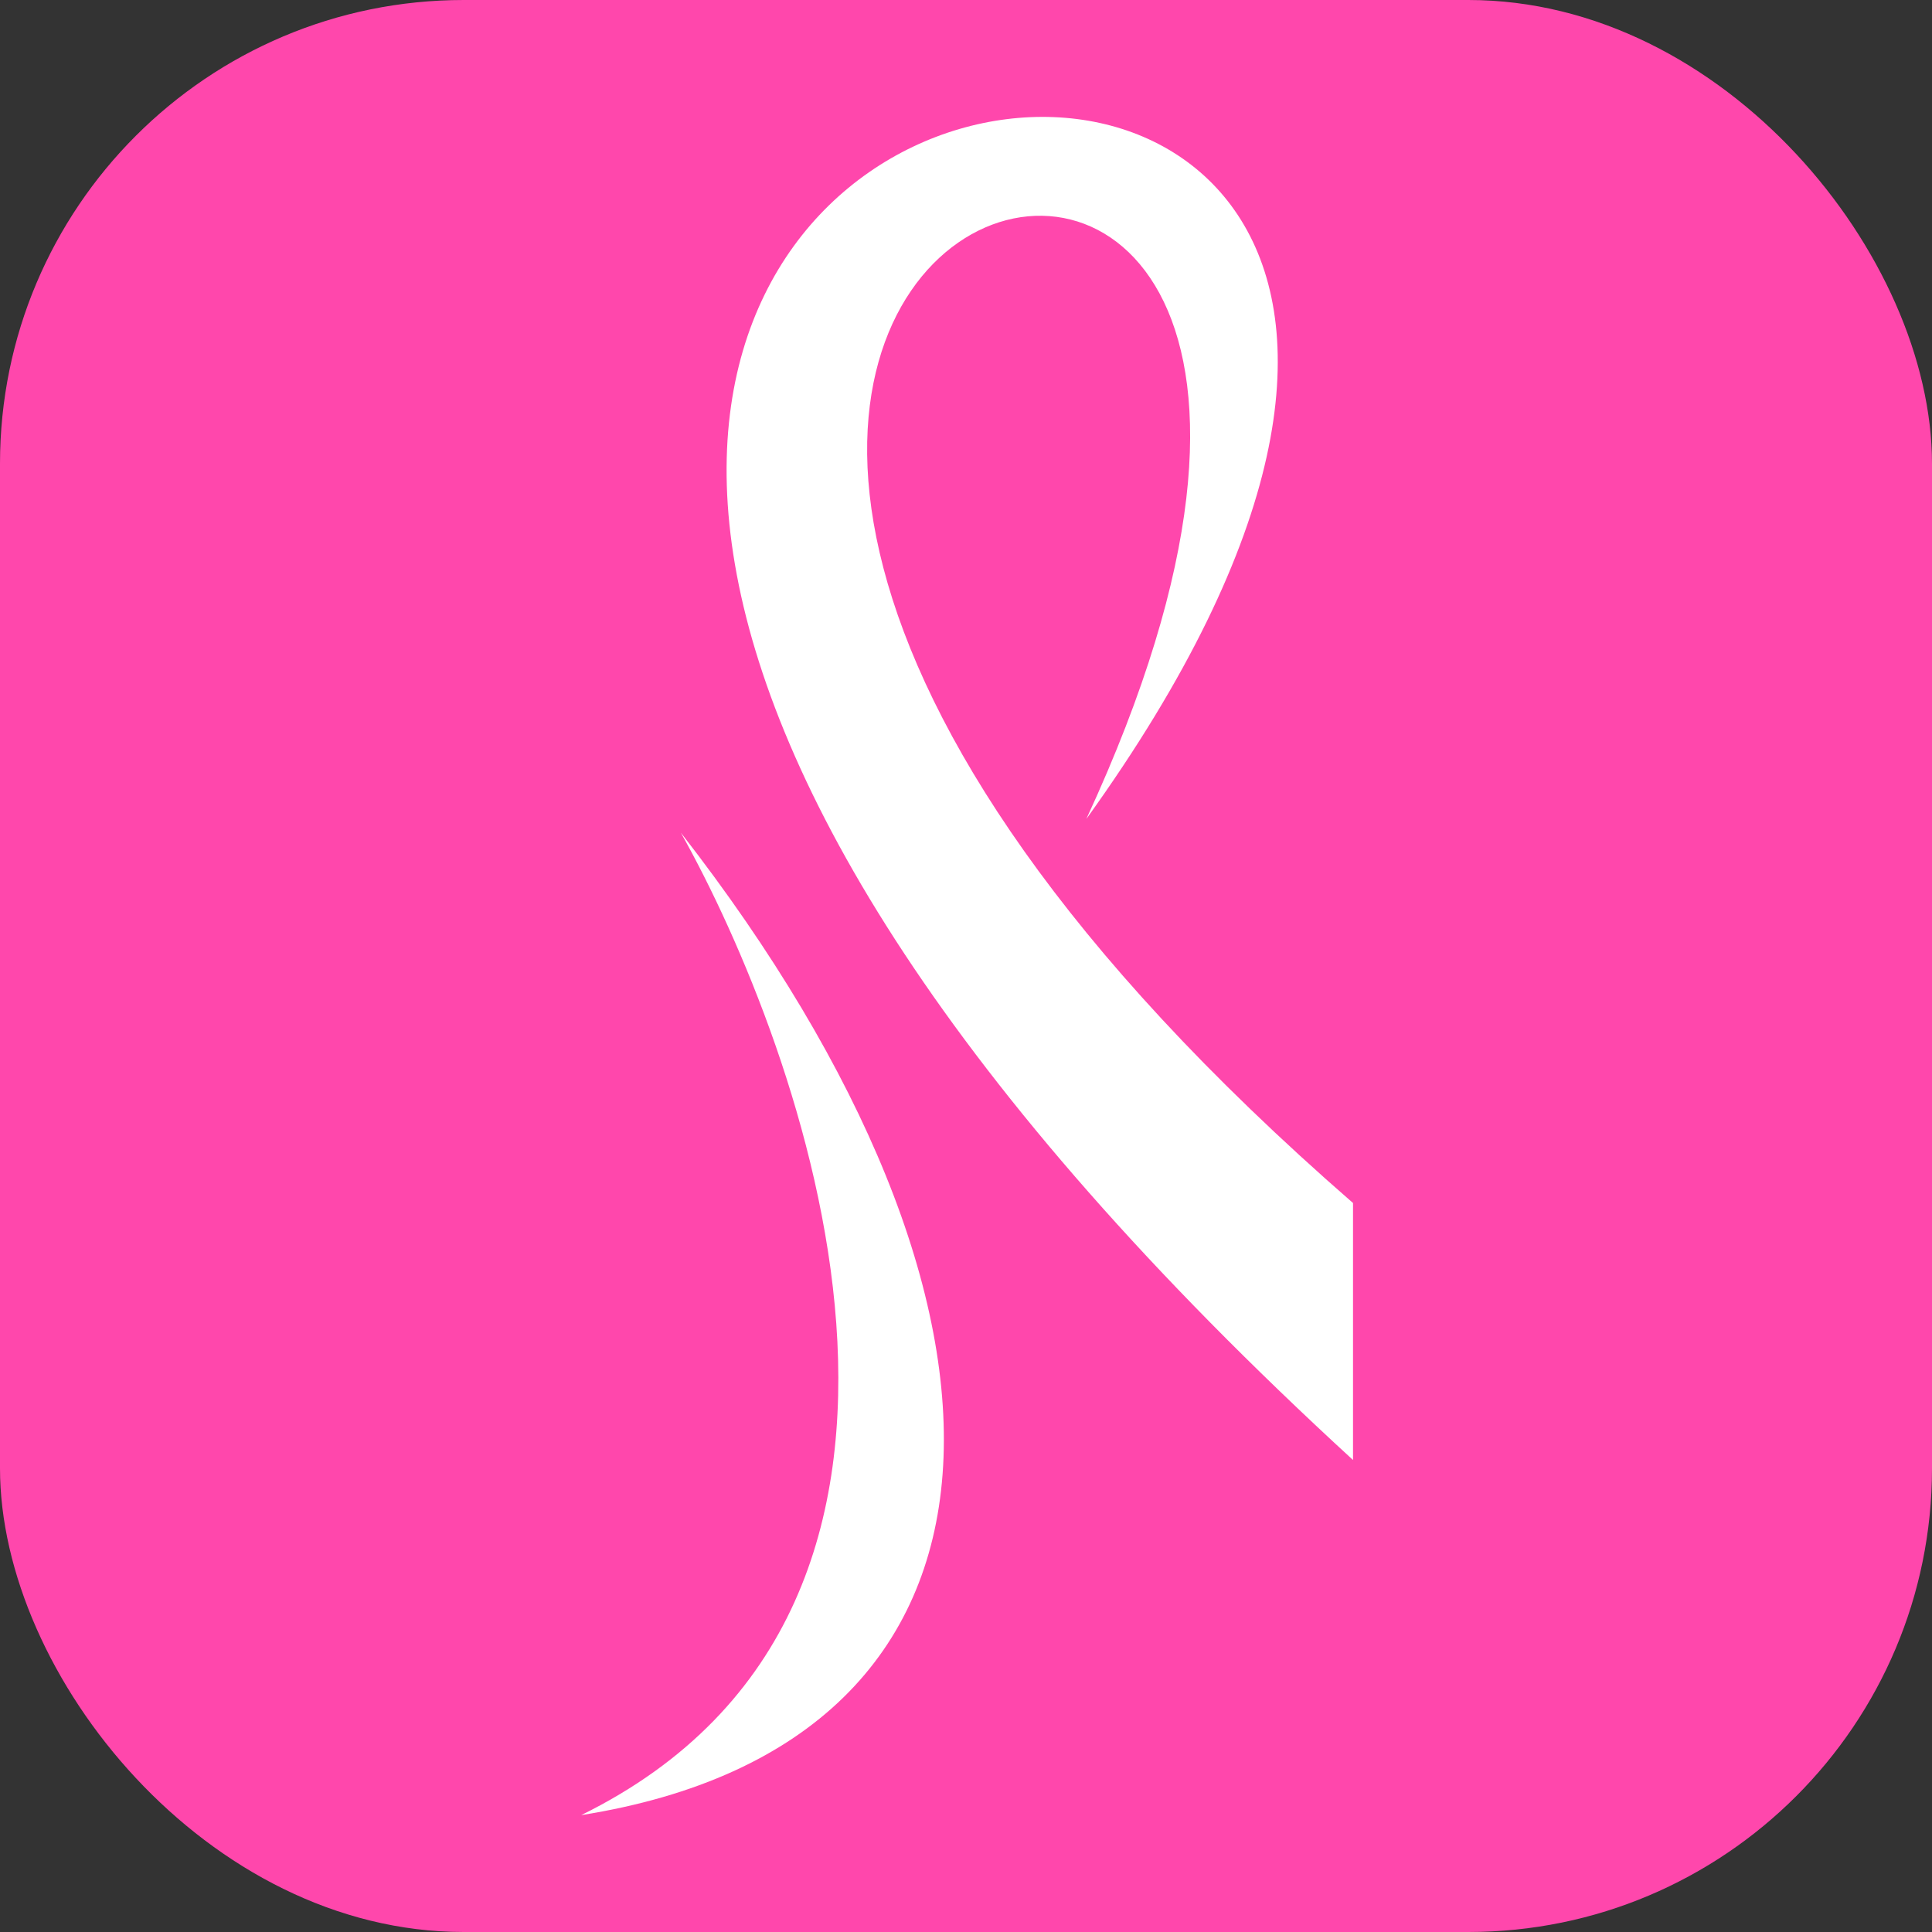
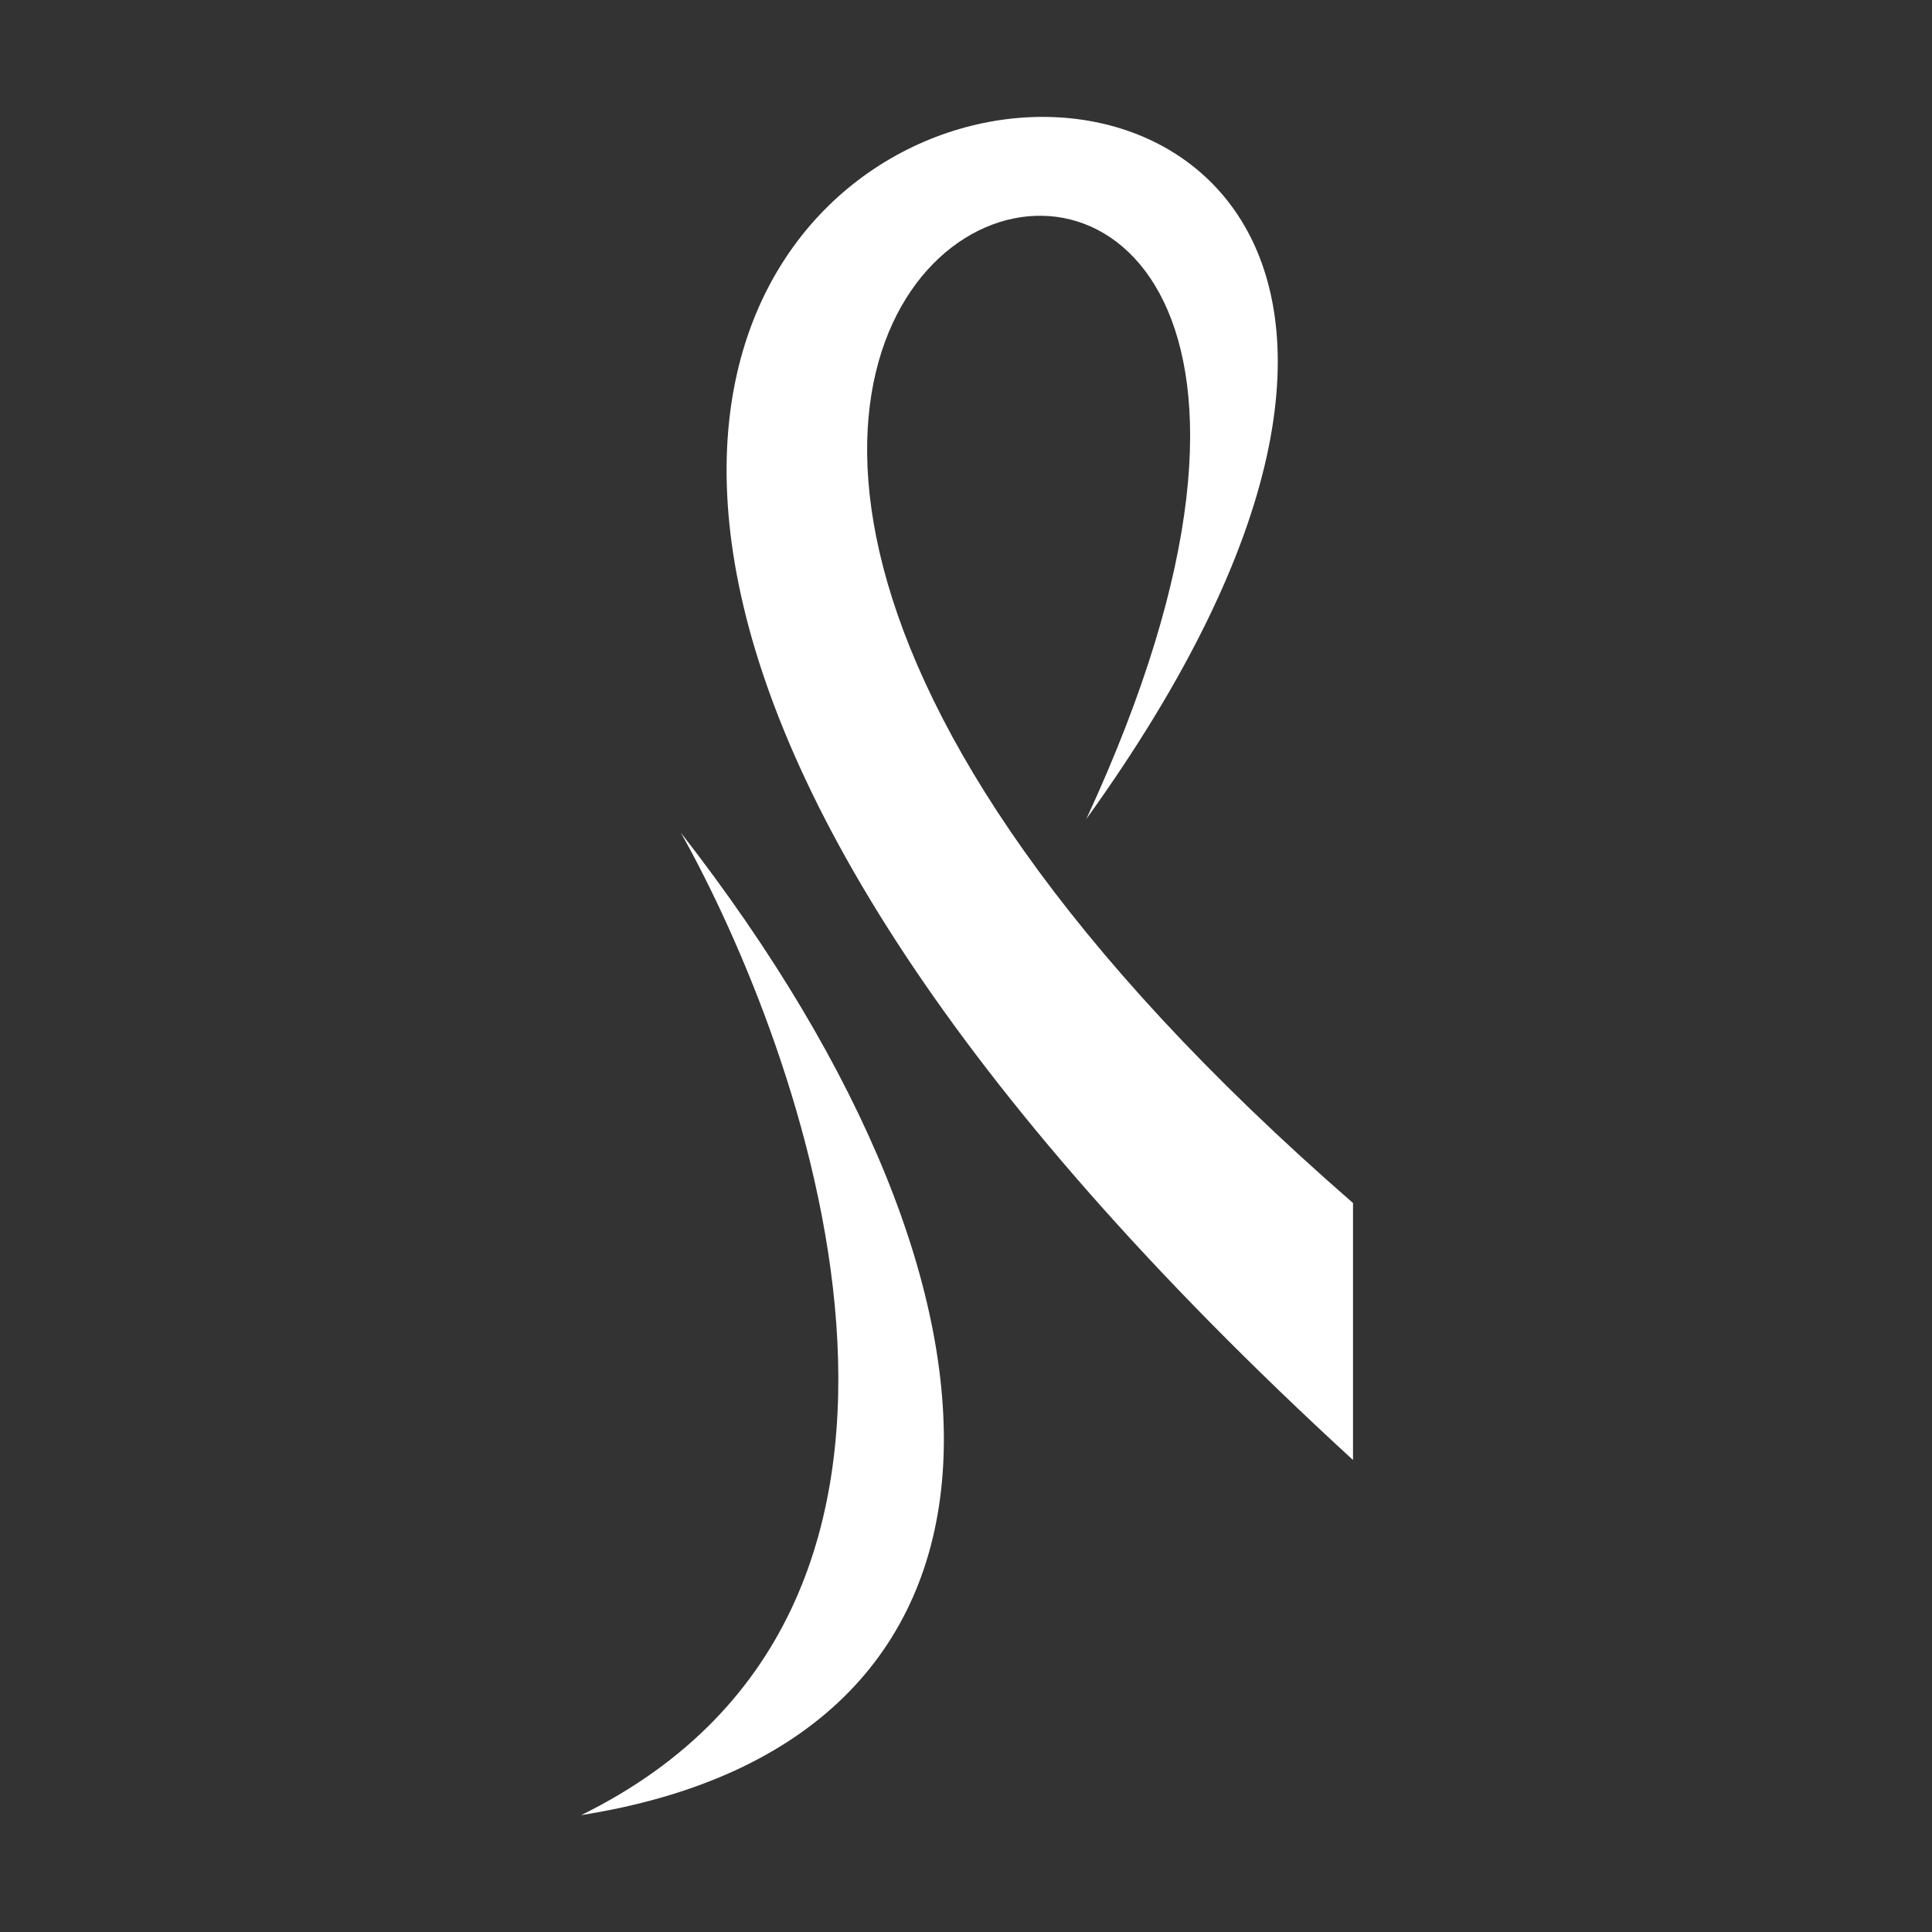
<svg xmlns="http://www.w3.org/2000/svg" width="50" height="50" viewBox="0 0 50 50" fill="none">
  <rect x="0" y="0" width="50" height="50" fill="#333333" stroke="none" />
-   <rect width="50" height="50" rx="12" fill="#FF47AC" />
  <path d="M35.016 31.134C4.655 4.71 40.428 -5.409 28.115 21.194C49.399 -8.377 -7.439 -1.154 35.016 37.785V31.134Z" fill="white" />
  <path d="M17.621 21.551C20.671 26.986 26.155 41.504 15.042 46.975C26.991 45.08 27.172 33.816 17.621 21.551Z" fill="white" />
</svg>